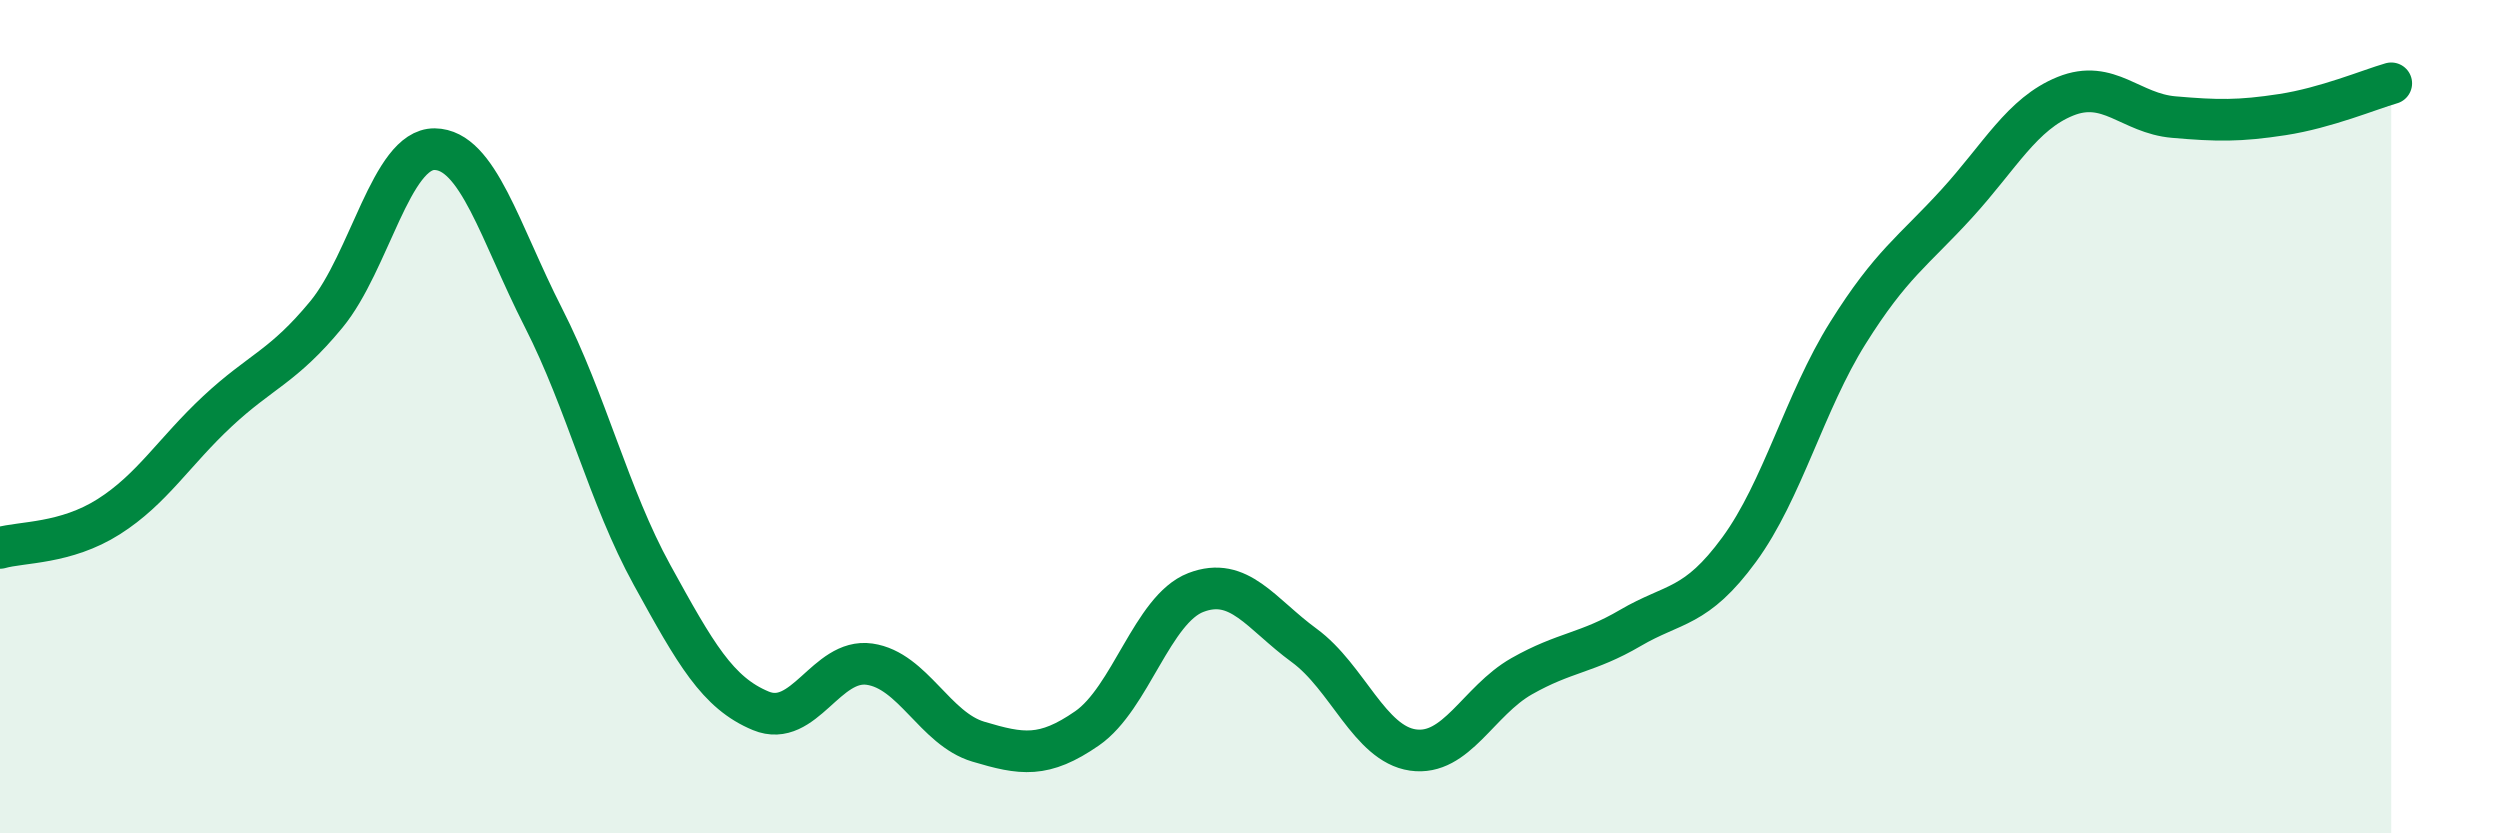
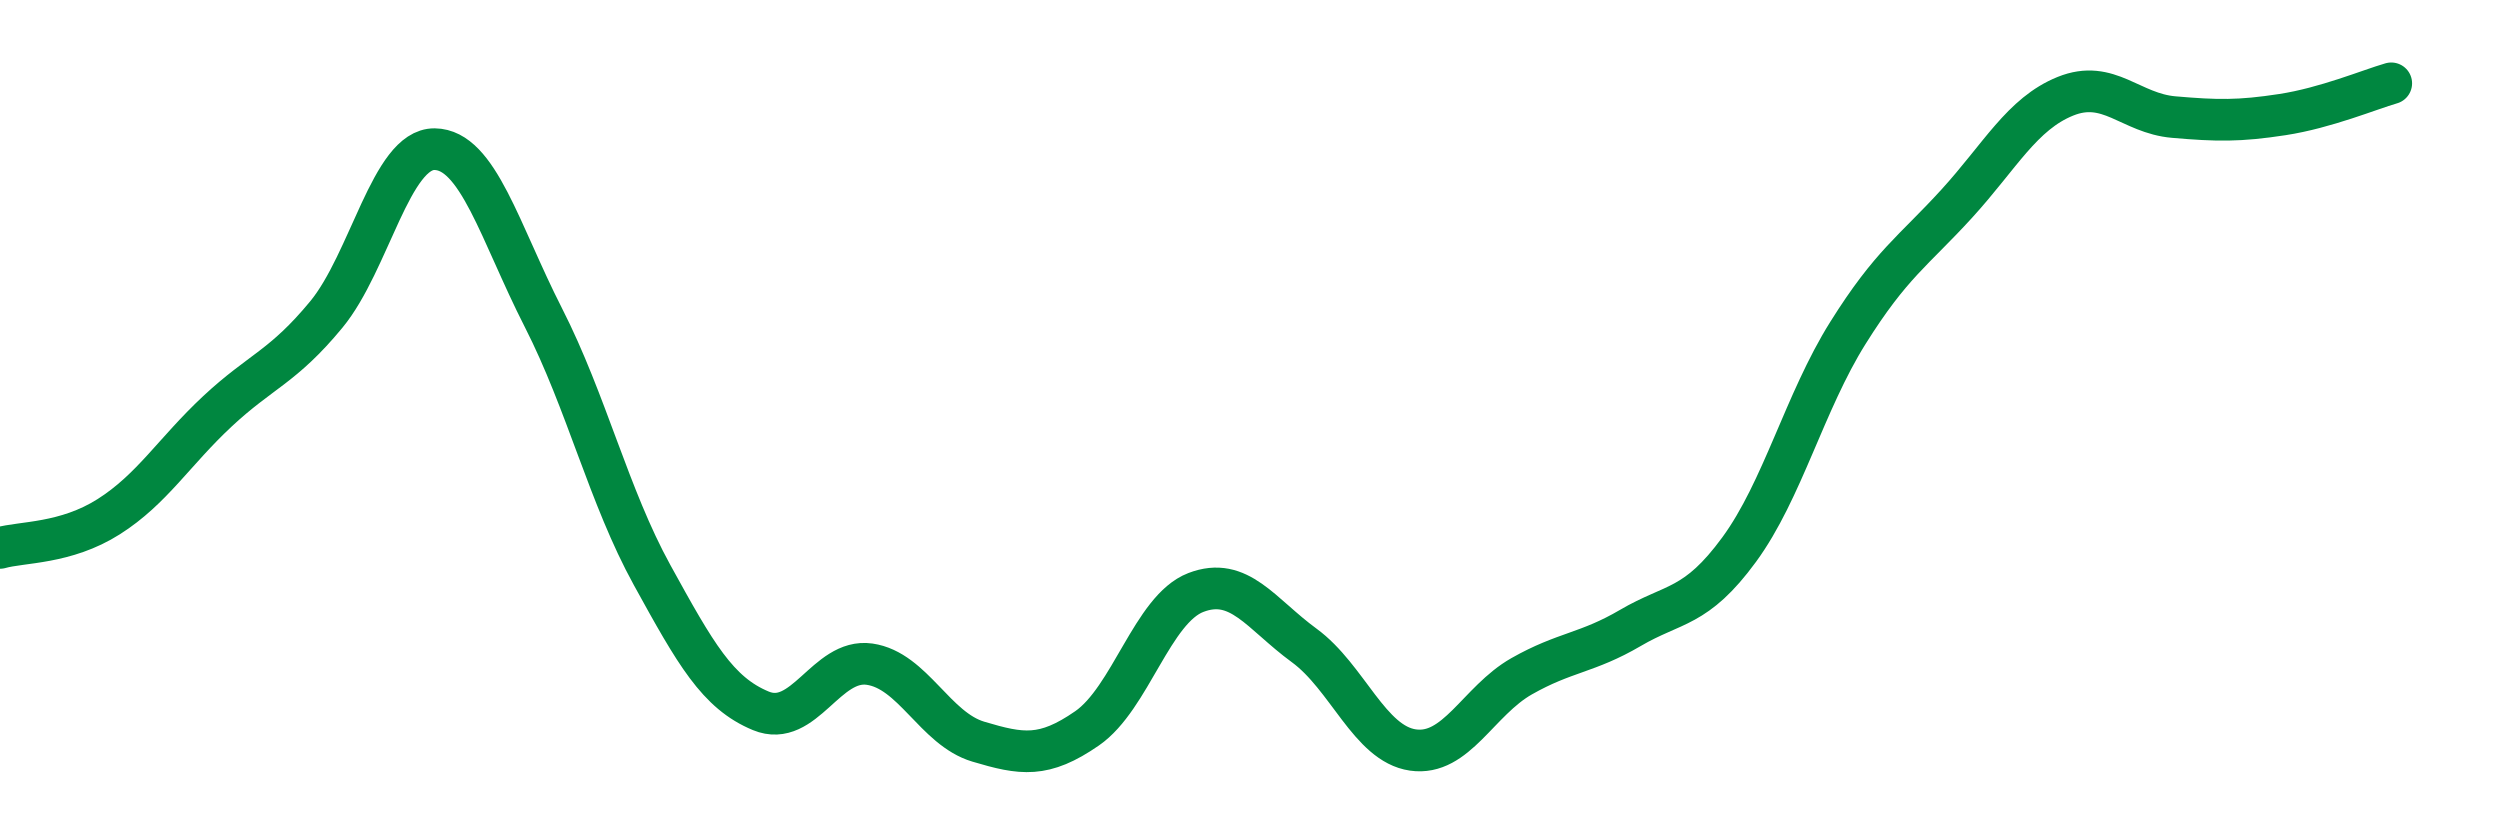
<svg xmlns="http://www.w3.org/2000/svg" width="60" height="20" viewBox="0 0 60 20">
-   <path d="M 0,13.15 C 0.52,13 1.57,13.06 2.61,12.4 C 3.65,11.74 4.18,10.84 5.22,9.87 C 6.26,8.9 6.79,8.81 7.83,7.55 C 8.87,6.29 9.39,3.57 10.43,3.58 C 11.47,3.59 12,5.58 13.04,7.62 C 14.08,9.66 14.61,11.91 15.65,13.8 C 16.69,15.69 17.22,16.63 18.26,17.06 C 19.3,17.49 19.83,15.79 20.87,15.94 C 21.91,16.09 22.44,17.49 23.48,17.8 C 24.52,18.11 25.05,18.2 26.09,17.48 C 27.13,16.76 27.66,14.62 28.7,14.22 C 29.74,13.82 30.26,14.73 31.3,15.49 C 32.34,16.25 32.87,17.85 33.91,18 C 34.95,18.15 35.48,16.82 36.52,16.23 C 37.56,15.64 38.09,15.68 39.13,15.07 C 40.17,14.46 40.7,14.61 41.74,13.19 C 42.78,11.77 43.31,9.65 44.35,7.99 C 45.39,6.33 45.92,6.03 46.96,4.89 C 48,3.75 48.53,2.73 49.57,2.31 C 50.61,1.89 51.13,2.72 52.17,2.81 C 53.21,2.9 53.74,2.91 54.78,2.75 C 55.82,2.59 56.87,2.15 57.39,2L57.39 20L0 20Z" fill="#008740" opacity="0.1" stroke-linecap="round" stroke-linejoin="round" />
  <path d="M 0,13.15 C 0.52,13 1.57,13.06 2.61,12.4 C 3.65,11.74 4.18,10.84 5.22,9.87 C 6.26,8.9 6.79,8.81 7.83,7.55 C 8.87,6.29 9.39,3.57 10.43,3.58 C 11.47,3.59 12,5.58 13.04,7.62 C 14.08,9.66 14.61,11.91 15.65,13.8 C 16.69,15.69 17.22,16.63 18.26,17.06 C 19.3,17.49 19.83,15.79 20.87,15.94 C 21.91,16.09 22.44,17.49 23.48,17.8 C 24.52,18.11 25.05,18.2 26.09,17.48 C 27.13,16.76 27.66,14.62 28.7,14.22 C 29.74,13.82 30.26,14.73 31.3,15.49 C 32.34,16.25 32.87,17.85 33.91,18 C 34.95,18.15 35.48,16.82 36.52,16.23 C 37.56,15.64 38.09,15.68 39.13,15.07 C 40.17,14.46 40.7,14.61 41.74,13.19 C 42.78,11.77 43.31,9.65 44.35,7.99 C 45.39,6.33 45.92,6.03 46.96,4.89 C 48,3.75 48.53,2.73 49.57,2.31 C 50.61,1.89 51.13,2.72 52.17,2.81 C 53.21,2.9 53.74,2.91 54.78,2.75 C 55.82,2.59 56.87,2.15 57.39,2" stroke="#008740" stroke-width="1" fill="none" stroke-linecap="round" stroke-linejoin="round" />
</svg>